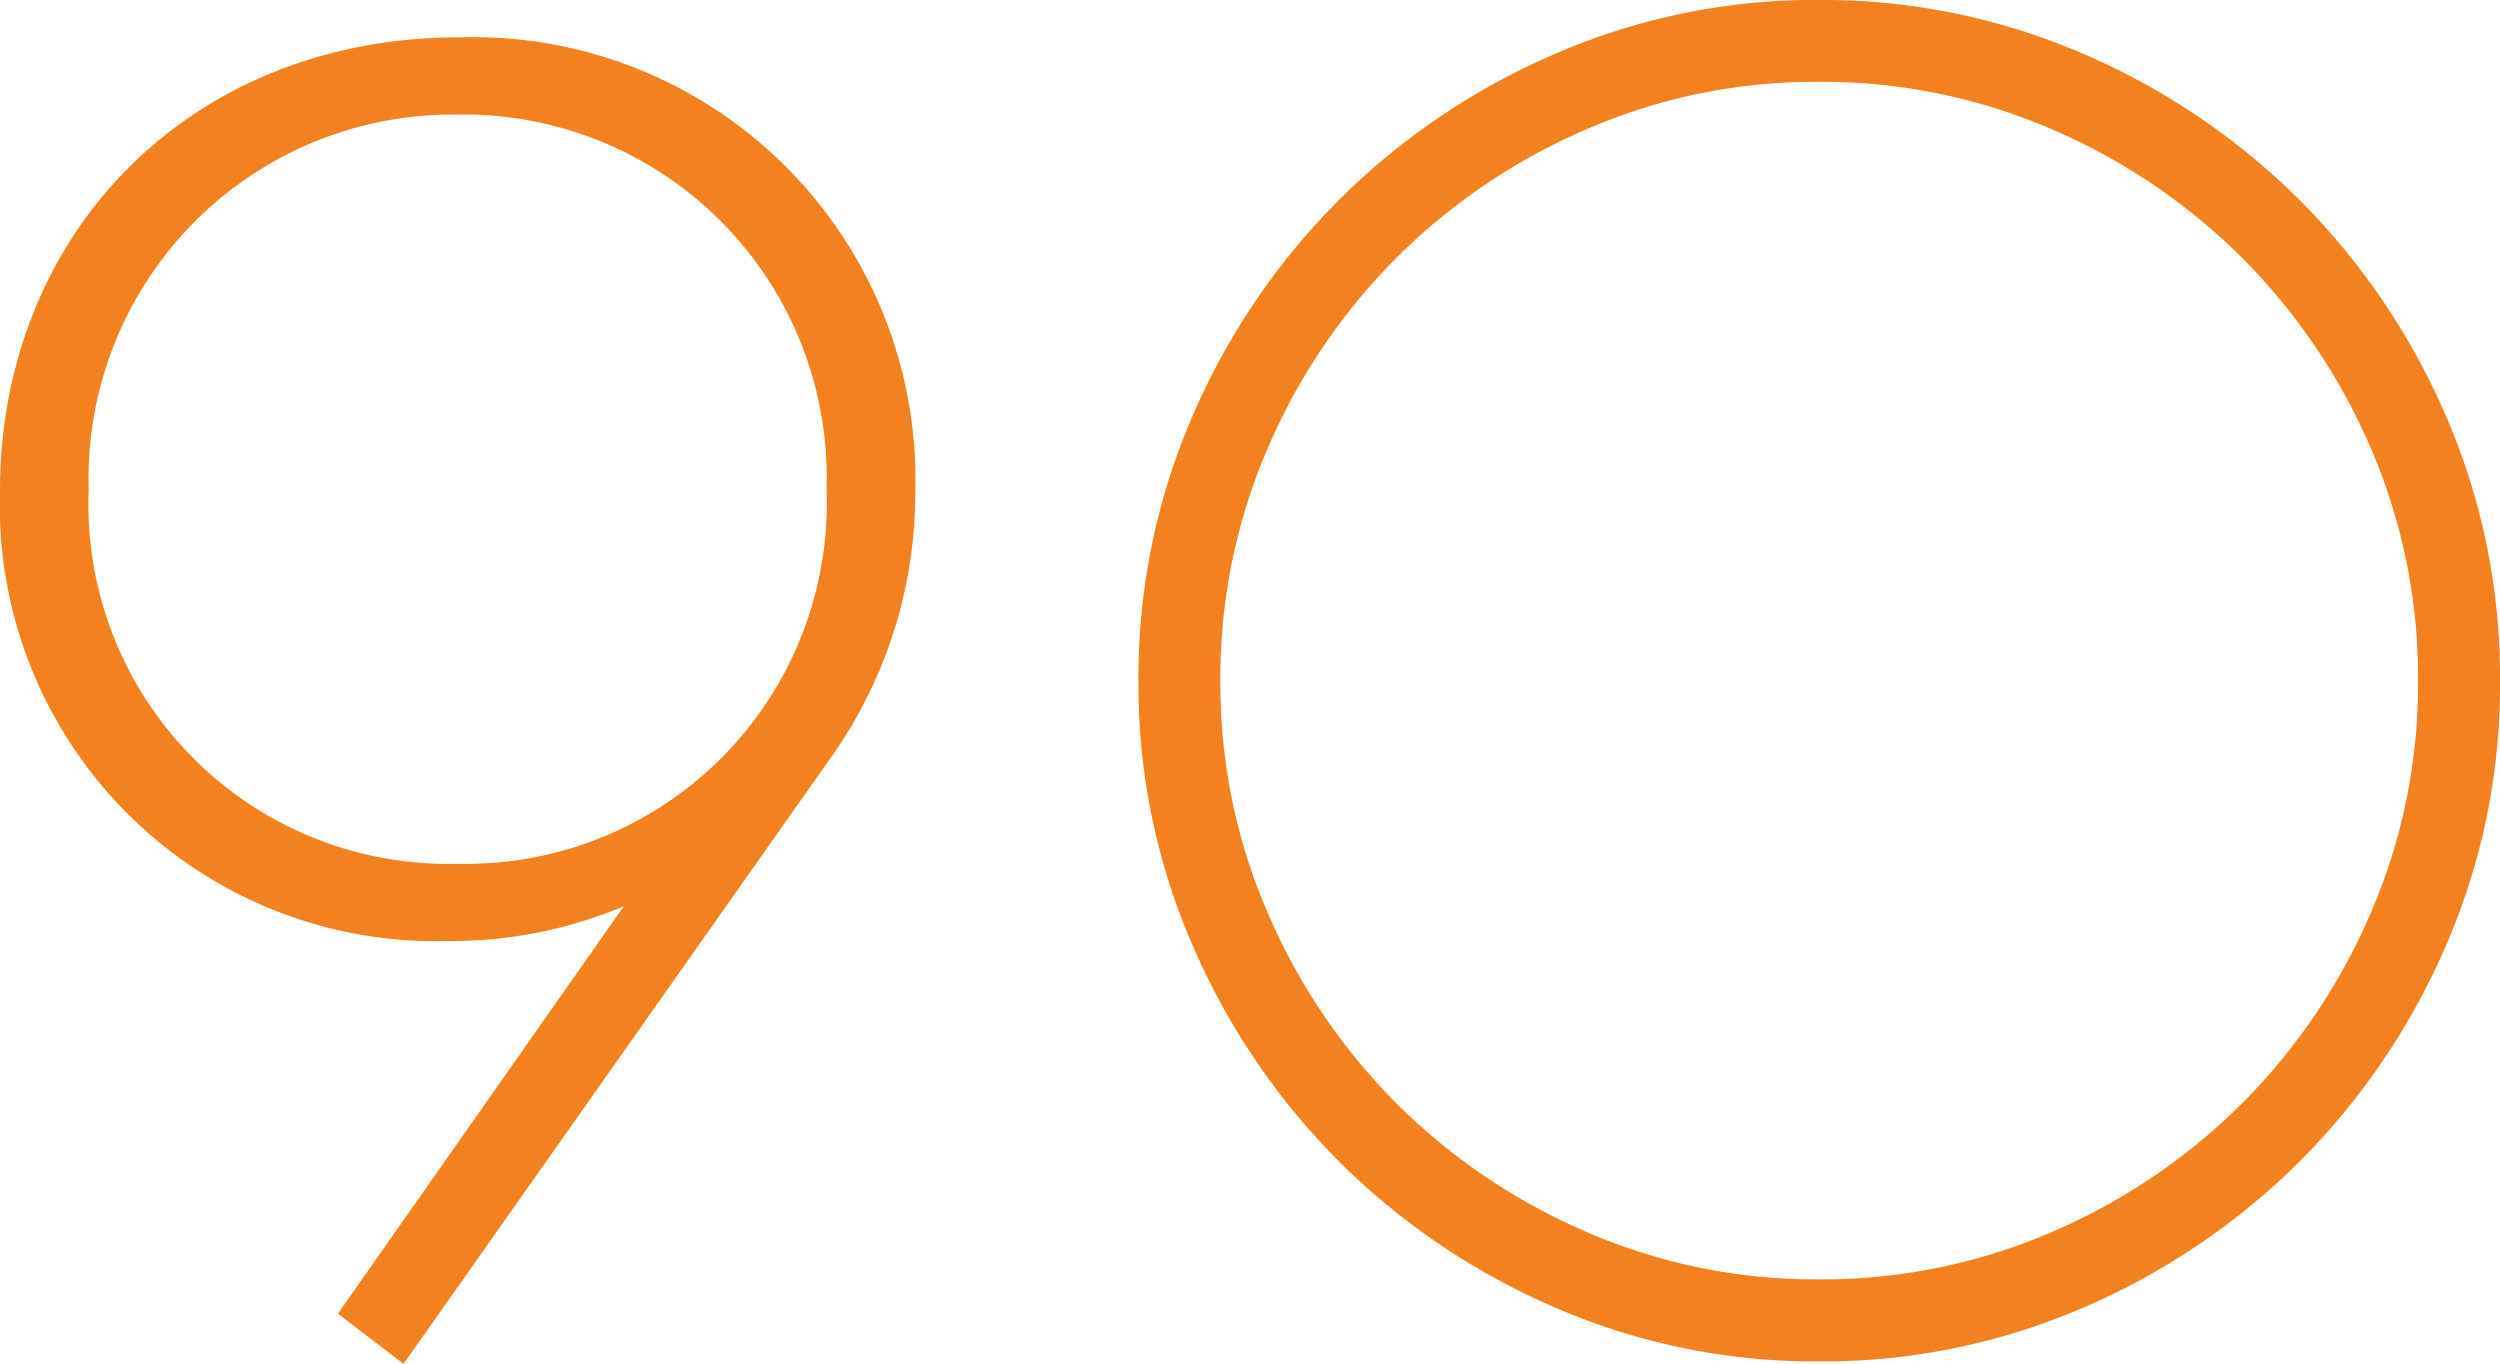
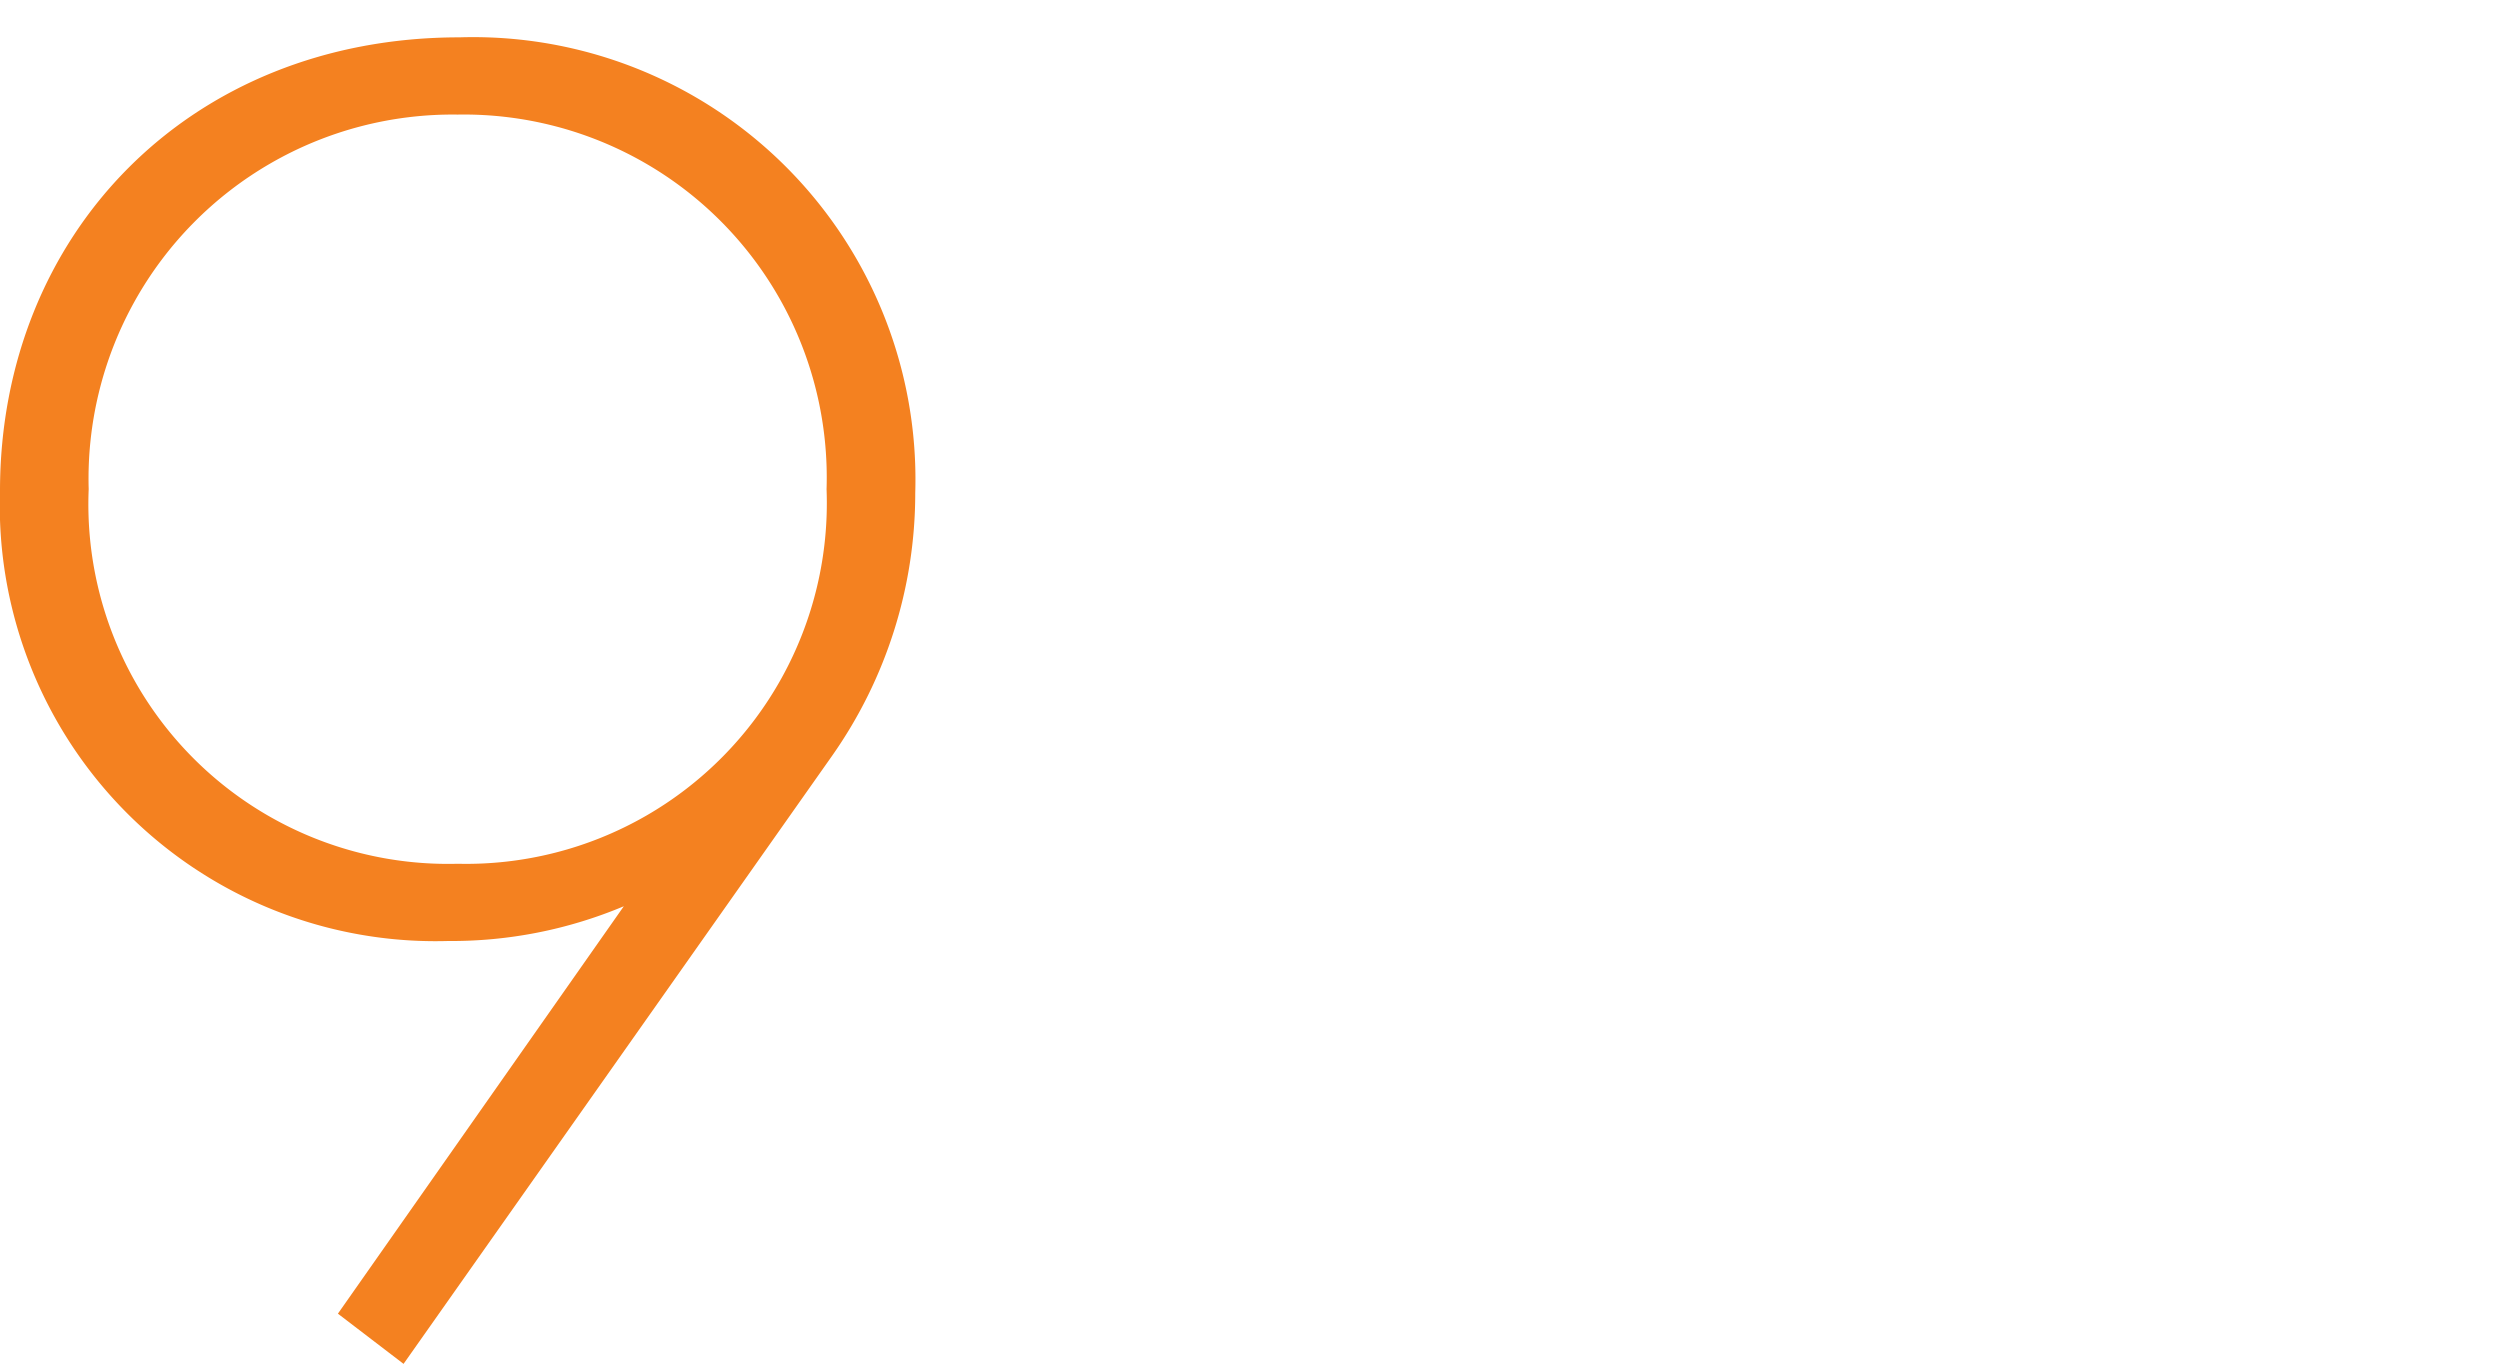
<svg xmlns="http://www.w3.org/2000/svg" width="72.505" height="39.555" viewBox="0 0 72.505 39.555">
  <g id="Group_15185" data-name="Group 15185" transform="translate(-594.784 -1731.061)">
    <path id="Path_15352" data-name="Path 15352" d="M-1.512.616,10.92-17.024a13.242,13.242,0,0,0,2.408-7.616A12.83,12.83,0,0,0,.112-37.856c-7.84,0-13.328,5.712-13.328,13.16A12.639,12.639,0,0,0-.224-11.648a12.912,12.912,0,0,0,5.1-1.008L-3.416-.84ZM.056-35.616a10.527,10.527,0,0,1,10.7,10.864A10.462,10.462,0,0,1,.056-13.888a10.43,10.43,0,0,1-10.7-10.864A10.56,10.56,0,0,1,.056-35.616Z" transform="translate(608 1770)" fill="#f48120" />
-     <path id="Path_15275" data-name="Path 15275" d="M99.287-47.1a19.045,19.045,0,0,0-1.567-7.7A20.169,20.169,0,0,0,93.48-61.06,20.169,20.169,0,0,0,87.214-65.3a19.046,19.046,0,0,0-7.7-1.567A18.913,18.913,0,0,0,71.872-65.3a20.169,20.169,0,0,0-6.266,4.241,20.169,20.169,0,0,0-4.241,6.266A19.045,19.045,0,0,0,59.8-47.1a18.913,18.913,0,0,0,1.567,7.644,20.169,20.169,0,0,0,4.241,6.266,20.169,20.169,0,0,0,6.266,4.241,18.913,18.913,0,0,0,7.644,1.567,19.045,19.045,0,0,0,7.7-1.567,20.169,20.169,0,0,0,6.266-4.241,20.169,20.169,0,0,0,4.241-6.266A18.913,18.913,0,0,0,99.287-47.1Zm-2.377,0a16.647,16.647,0,0,1-1.377,6.725,17.725,17.725,0,0,1-3.727,5.51,17.725,17.725,0,0,1-5.51,3.727,16.78,16.78,0,0,1-6.779,1.377,16.647,16.647,0,0,1-6.725-1.377,17.725,17.725,0,0,1-5.51-3.727,17.725,17.725,0,0,1-3.727-5.51A16.647,16.647,0,0,1,62.176-47.1a16.78,16.78,0,0,1,1.377-6.779,17.725,17.725,0,0,1,3.727-5.51,17.725,17.725,0,0,1,5.51-3.727,16.647,16.647,0,0,1,6.725-1.377A16.78,16.78,0,0,1,86.3-63.113a17.725,17.725,0,0,1,5.51,3.727,17.725,17.725,0,0,1,3.727,5.51A16.779,16.779,0,0,1,96.91-47.1Z" transform="translate(568.002 1797.927)" fill="#f48120" />
  </g>
</svg>